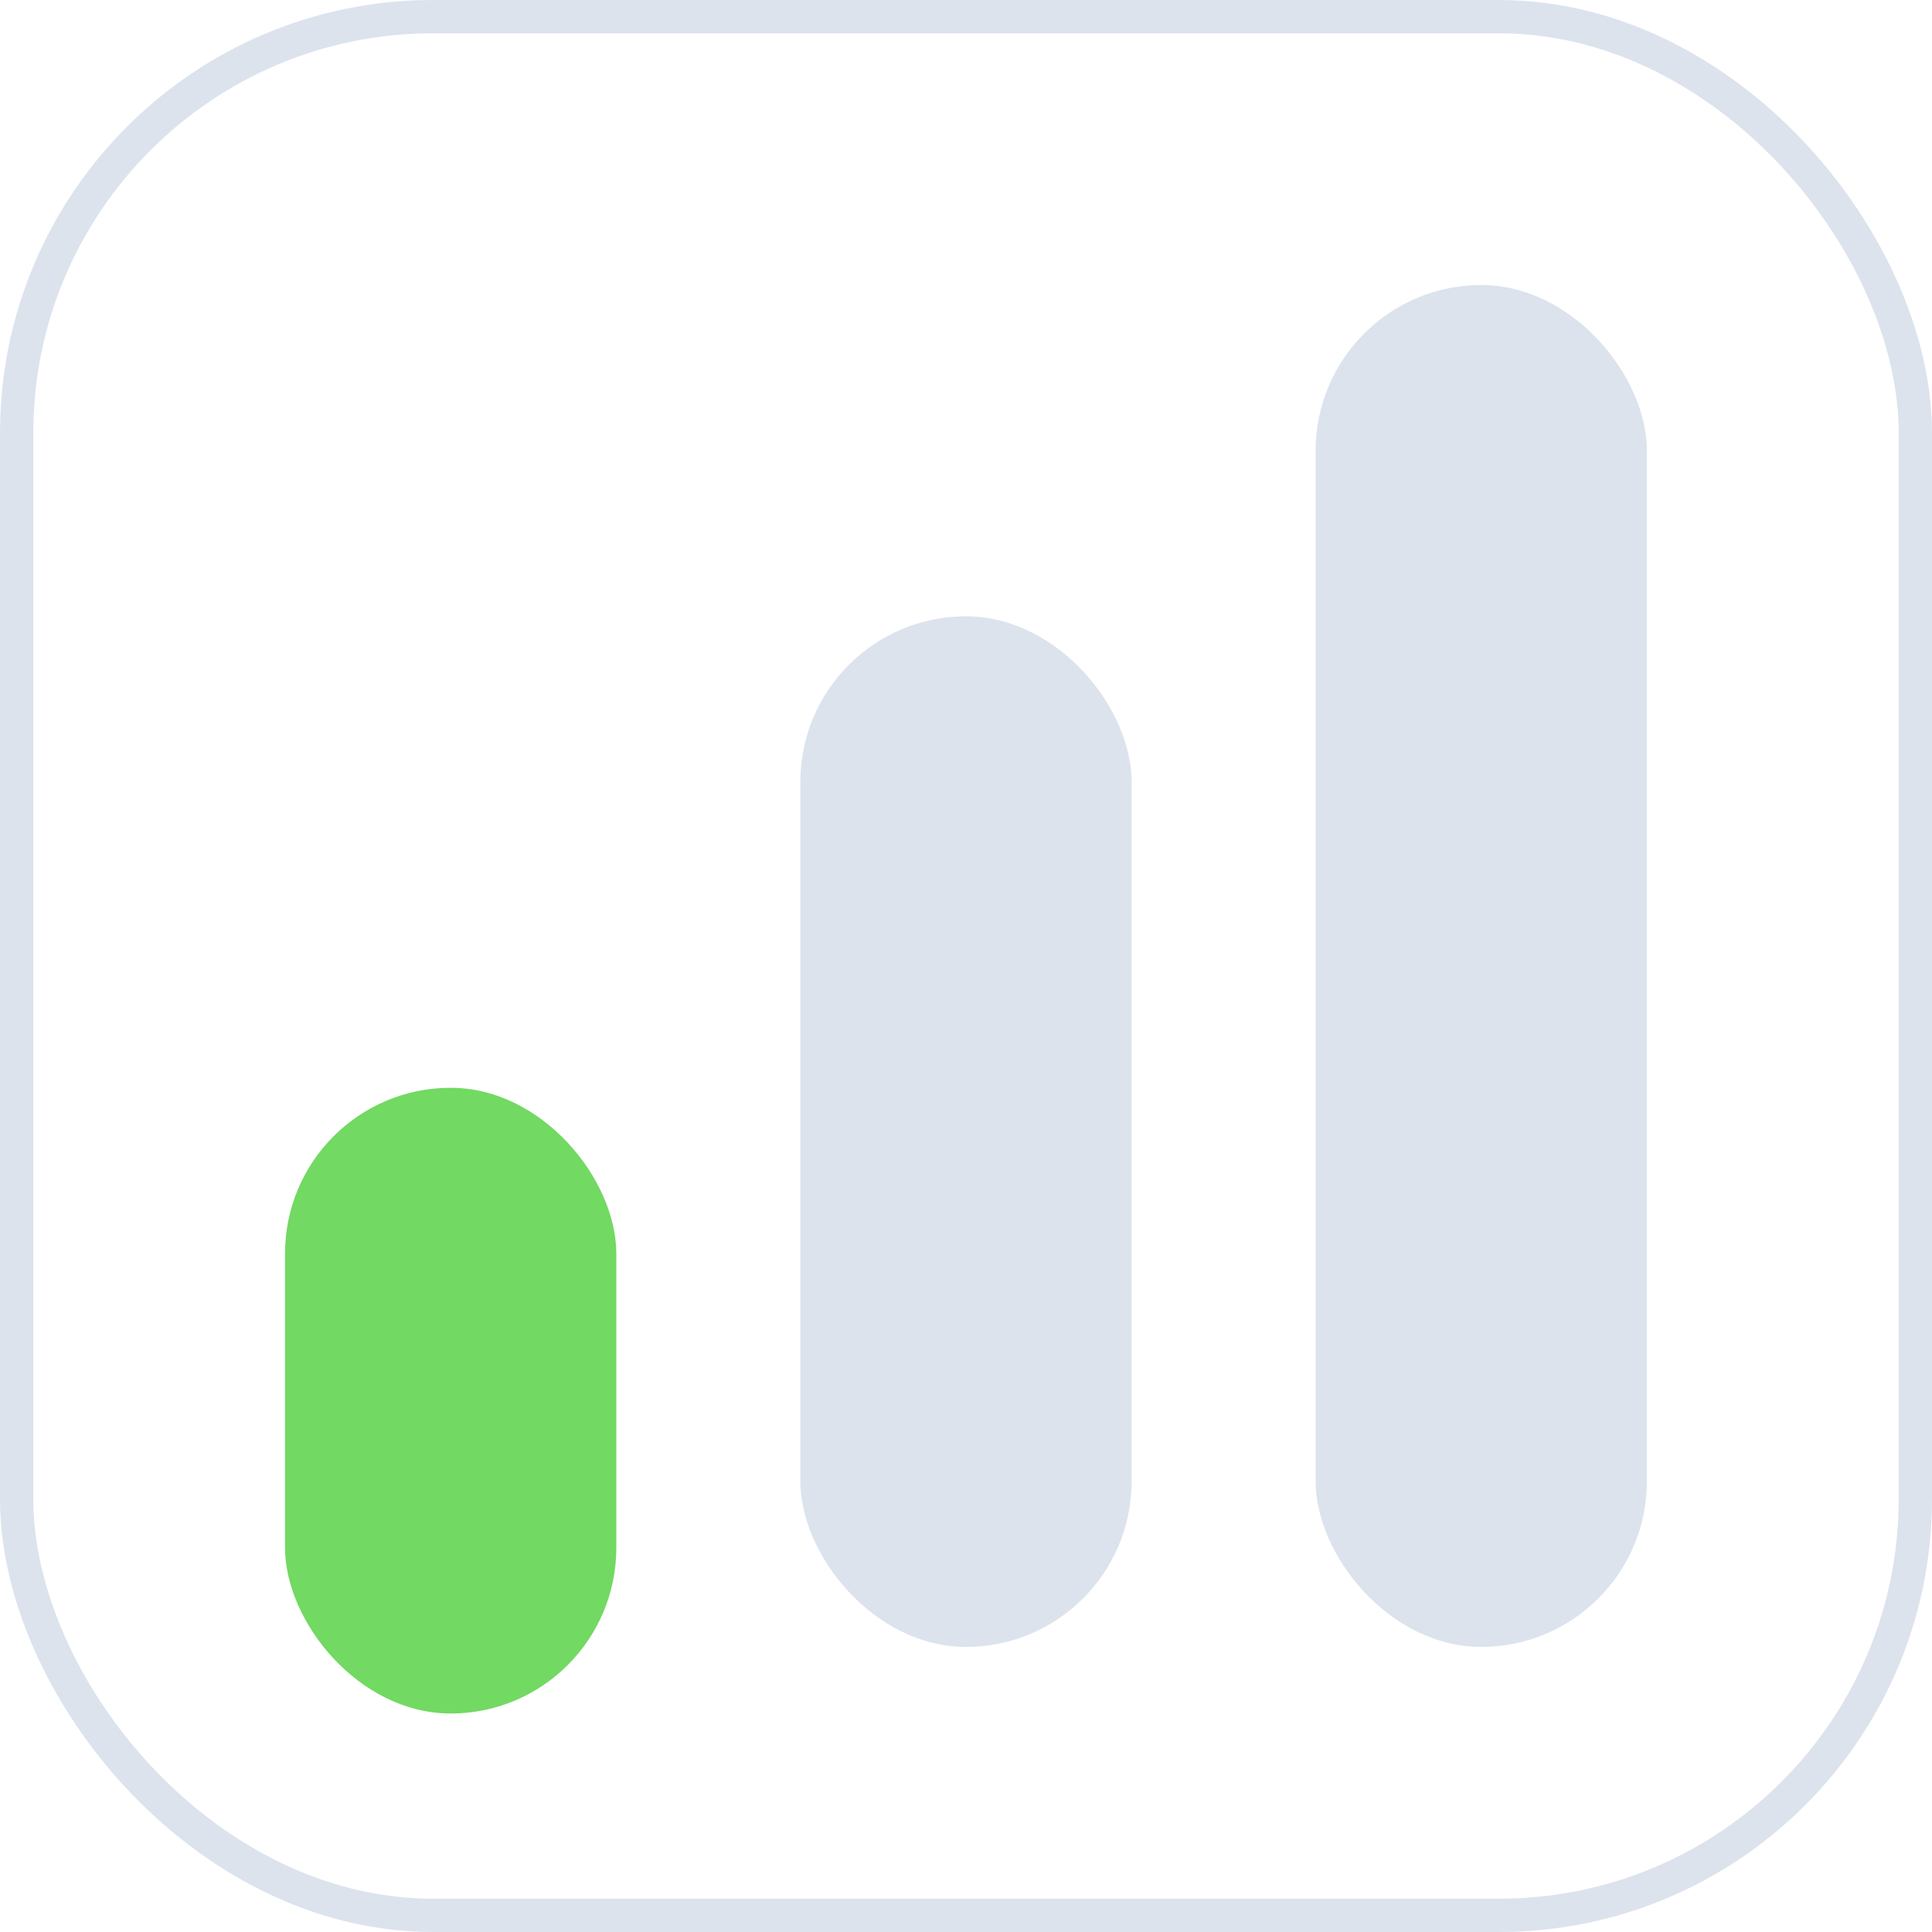
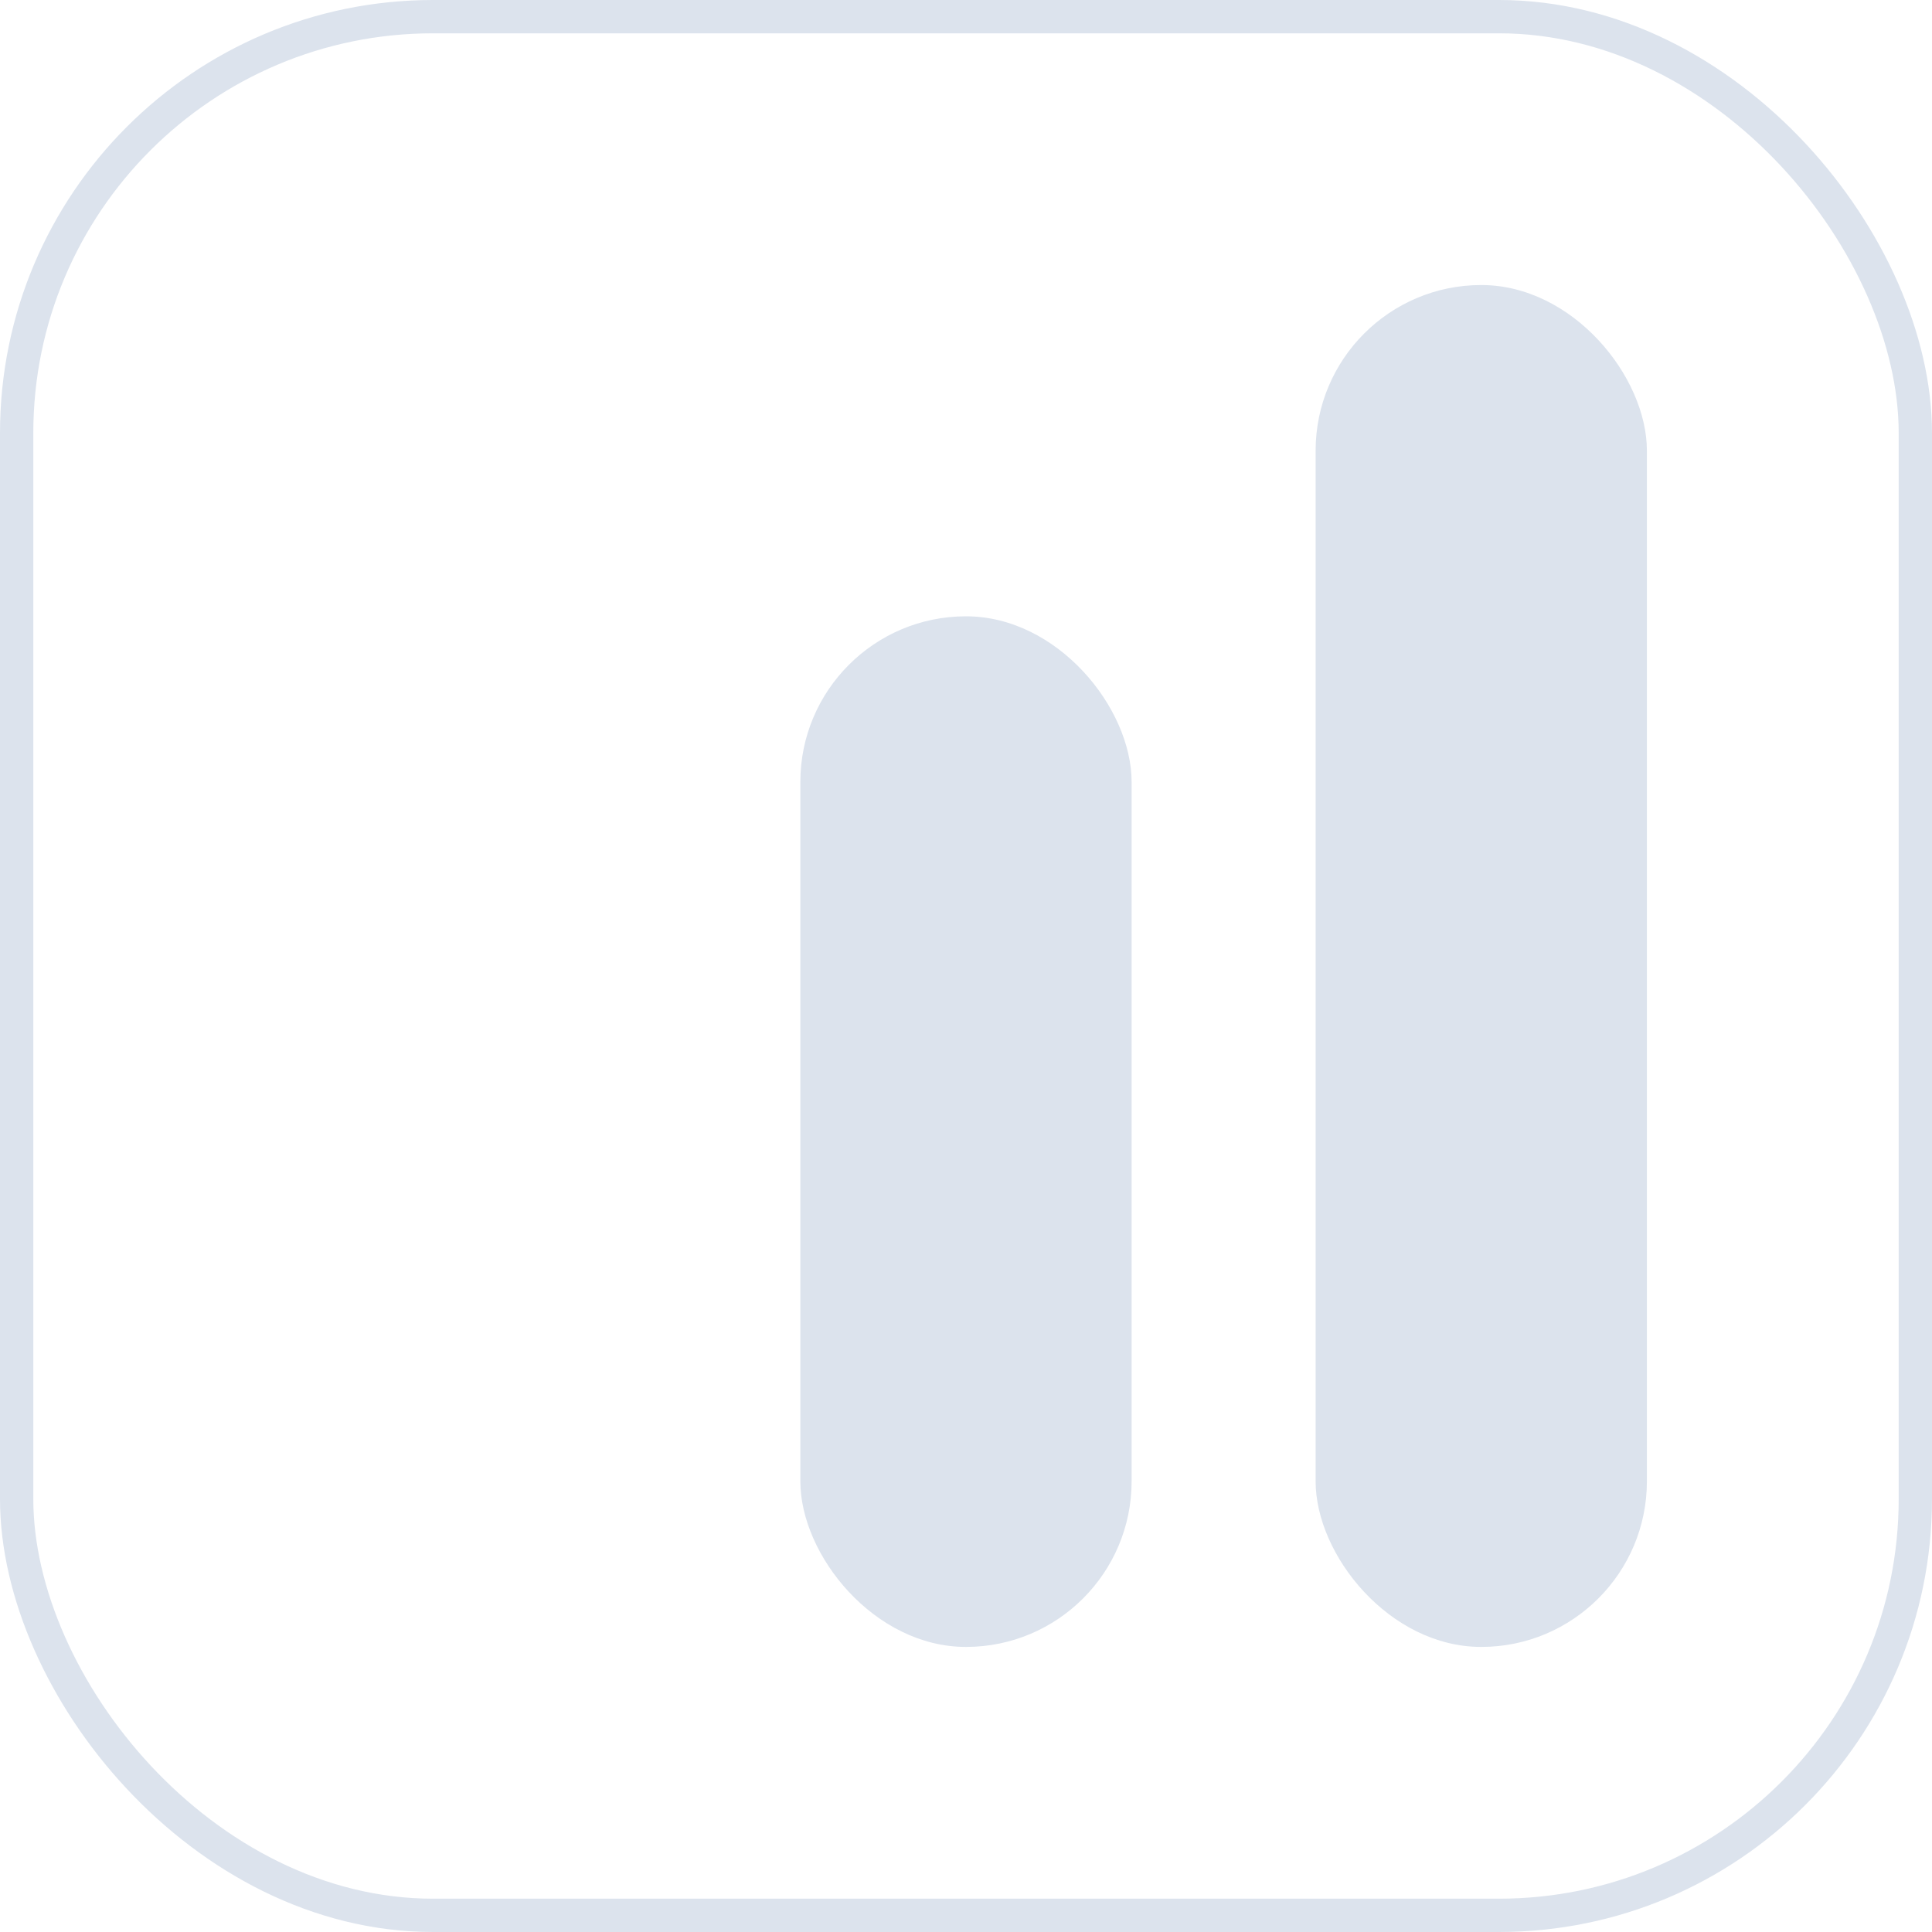
<svg xmlns="http://www.w3.org/2000/svg" width="58" height="58" viewBox="0 0 58 58" fill="none">
  <rect x="0.5" y="0.5" width="57" height="57" rx="12.5" fill="white" stroke="#DCE3ED" />
  <g filter="url(#filter0_d_2431_10527)">
-     <rect x="8.557" y="30.656" width="9.945" height="18.785" rx="4.973" fill="#72D962" />
-   </g>
+     </g>
  <rect x="39.496" y="8.557" width="9.945" height="40.885" rx="4.973" fill="#DCE3ED" />
  <rect x="24.027" y="18.502" width="9.945" height="30.94" rx="4.973" fill="#DCE3ED" />
  <defs>
    <filter id="filter0_d_2431_10527" x="5.557" y="29.656" width="15.945" height="24.785" filterUnits="userSpaceOnUse" color-interpolation-filters="sRGB">
      <feFlood flood-opacity="0" result="BackgroundImageFix" />
      <feColorMatrix in="SourceAlpha" type="matrix" values="0 0 0 0 0 0 0 0 0 0 0 0 0 0 0 0 0 0 127 0" result="hardAlpha" />
      <feOffset dy="2" />
      <feGaussianBlur stdDeviation="1.5" />
      <feColorMatrix type="matrix" values="0 0 0 0 0.109 0 0 0 0 0.491 0 0 0 0 0.971 0 0 0 0.23 0" />
      <feBlend mode="normal" in2="BackgroundImageFix" result="effect1_dropShadow_2431_10527" />
      <feBlend mode="normal" in="SourceGraphic" in2="effect1_dropShadow_2431_10527" result="shape" />
    </filter>
  </defs>
</svg>